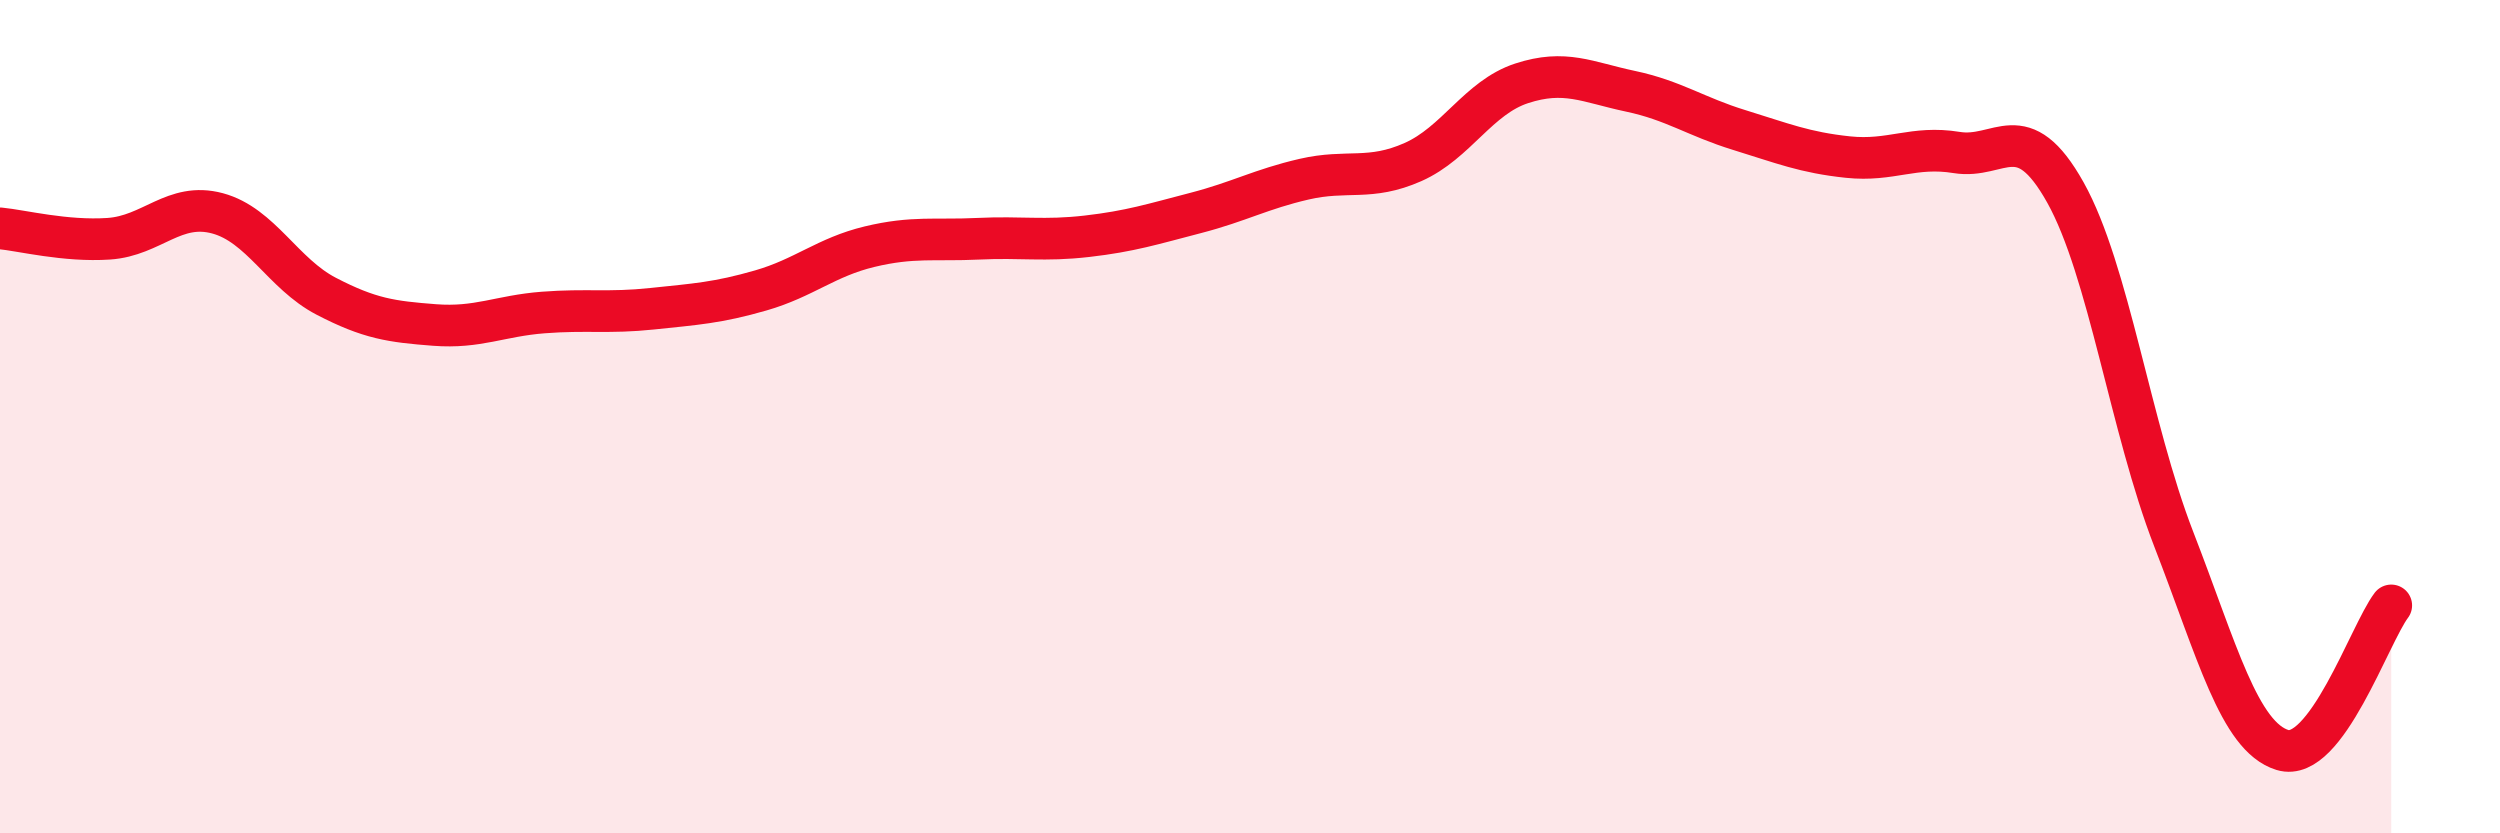
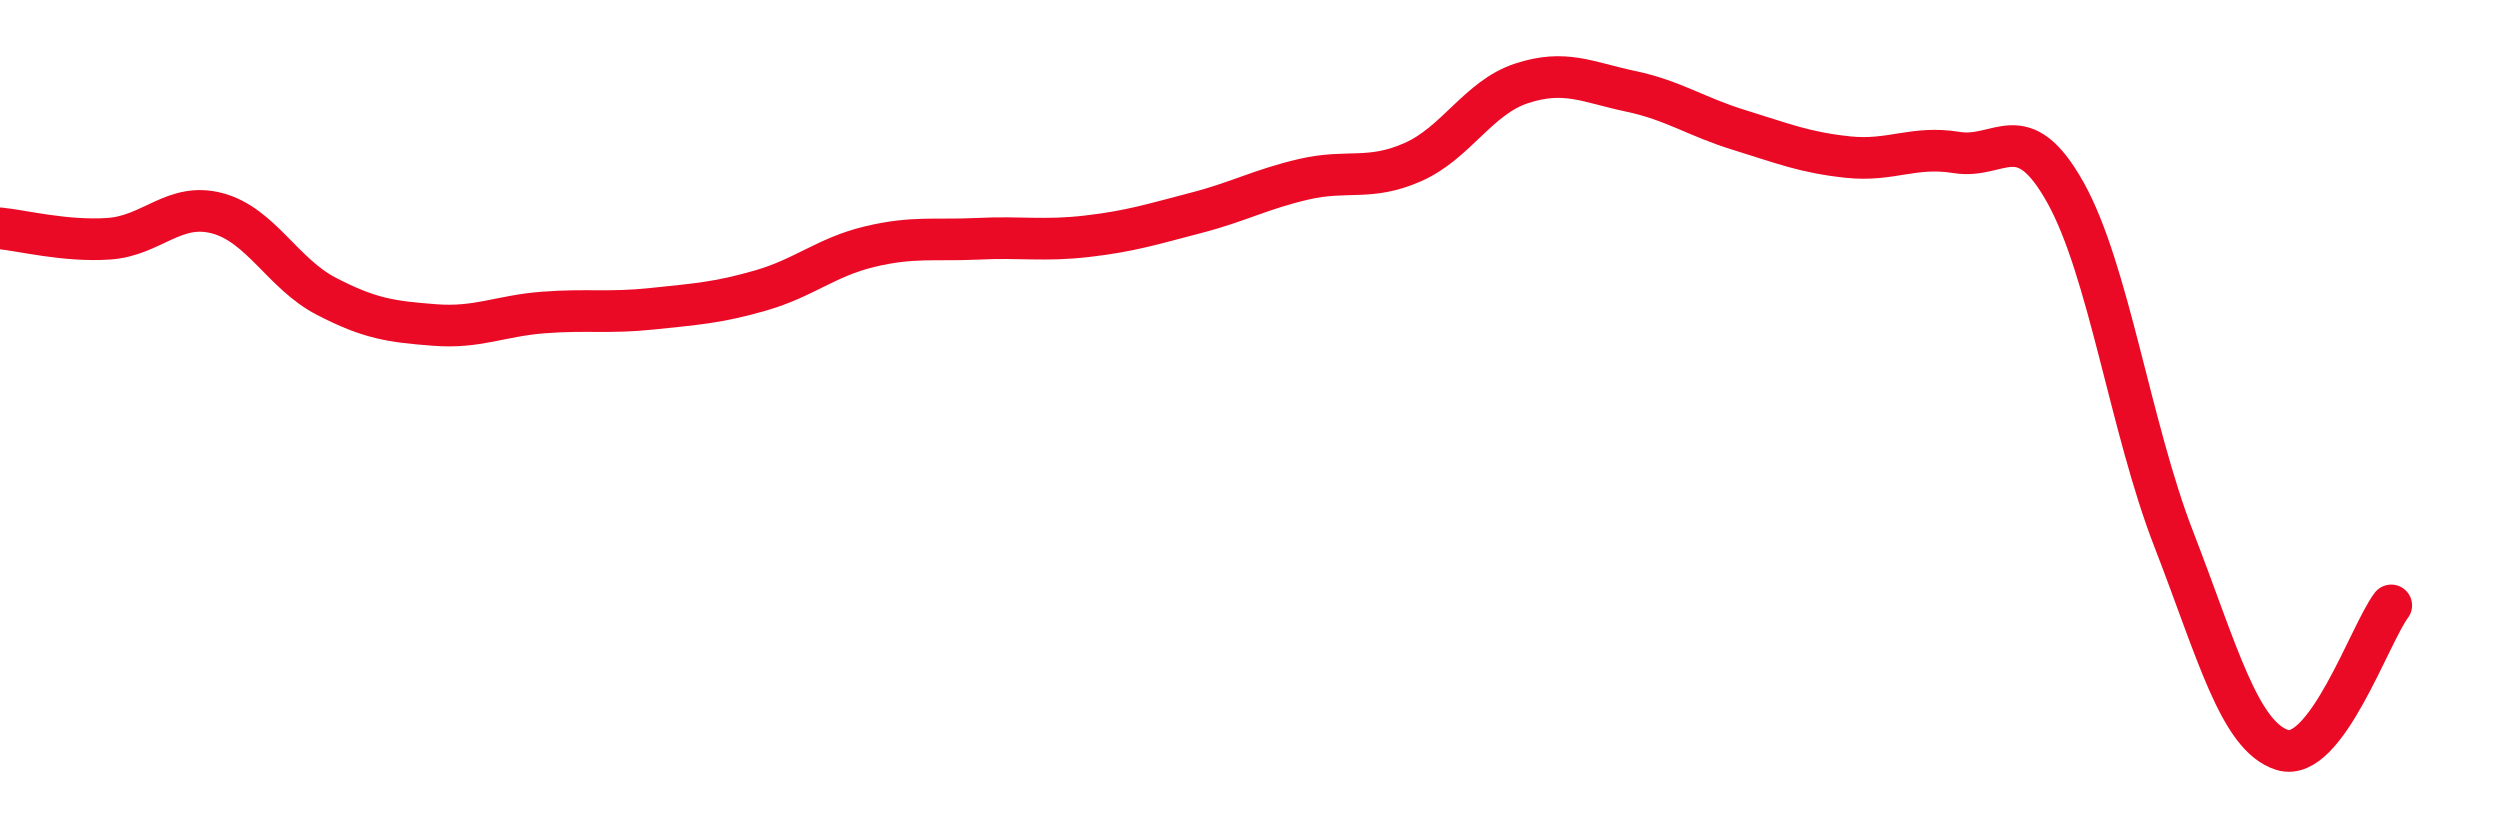
<svg xmlns="http://www.w3.org/2000/svg" width="60" height="20" viewBox="0 0 60 20">
-   <path d="M 0,5.48 C 0.52,5.53 1.57,5.8 2.61,5.73 C 3.65,5.66 4.18,4.84 5.22,5.12 C 6.26,5.4 6.79,6.57 7.83,7.11 C 8.87,7.65 9.39,7.72 10.43,7.8 C 11.47,7.88 12,7.58 13.04,7.5 C 14.08,7.42 14.61,7.52 15.65,7.41 C 16.69,7.3 17.22,7.27 18.26,6.97 C 19.3,6.67 19.83,6.17 20.87,5.92 C 21.91,5.67 22.44,5.78 23.48,5.73 C 24.52,5.68 25.05,5.79 26.09,5.67 C 27.13,5.55 27.66,5.38 28.7,5.11 C 29.74,4.84 30.26,4.54 31.3,4.3 C 32.34,4.06 32.87,4.35 33.91,3.89 C 34.95,3.43 35.48,2.34 36.52,2 C 37.56,1.66 38.09,1.97 39.13,2.19 C 40.17,2.41 40.7,2.8 41.74,3.12 C 42.78,3.44 43.31,3.66 44.35,3.77 C 45.39,3.88 45.92,3.49 46.96,3.66 C 48,3.83 48.53,2.76 49.57,4.62 C 50.61,6.48 51.13,10.26 52.17,12.94 C 53.21,15.62 53.74,17.68 54.78,18 C 55.82,18.32 56.87,15.22 57.39,14.53L57.39 20L0 20Z" fill="#EB0A25" opacity="0.1" stroke-linecap="round" stroke-linejoin="round" />
  <path d="M 0,5.48 C 0.52,5.53 1.57,5.8 2.61,5.73 C 3.65,5.66 4.18,4.84 5.22,5.12 C 6.26,5.4 6.79,6.57 7.83,7.11 C 8.87,7.65 9.39,7.72 10.43,7.8 C 11.47,7.88 12,7.58 13.04,7.5 C 14.08,7.42 14.61,7.52 15.65,7.41 C 16.69,7.3 17.22,7.27 18.26,6.97 C 19.3,6.67 19.83,6.17 20.87,5.92 C 21.91,5.67 22.44,5.78 23.48,5.73 C 24.52,5.68 25.05,5.79 26.09,5.67 C 27.13,5.55 27.66,5.38 28.7,5.11 C 29.74,4.84 30.26,4.54 31.3,4.3 C 32.34,4.06 32.87,4.35 33.91,3.89 C 34.95,3.43 35.48,2.34 36.52,2 C 37.56,1.66 38.09,1.97 39.13,2.19 C 40.17,2.41 40.7,2.8 41.74,3.12 C 42.78,3.44 43.31,3.66 44.35,3.77 C 45.39,3.88 45.92,3.49 46.96,3.66 C 48,3.83 48.53,2.76 49.57,4.62 C 50.61,6.48 51.13,10.26 52.17,12.94 C 53.21,15.62 53.74,17.68 54.78,18 C 55.82,18.32 56.87,15.22 57.39,14.53" stroke="#EB0A25" stroke-width="1" fill="none" stroke-linecap="round" stroke-linejoin="round" />
</svg>